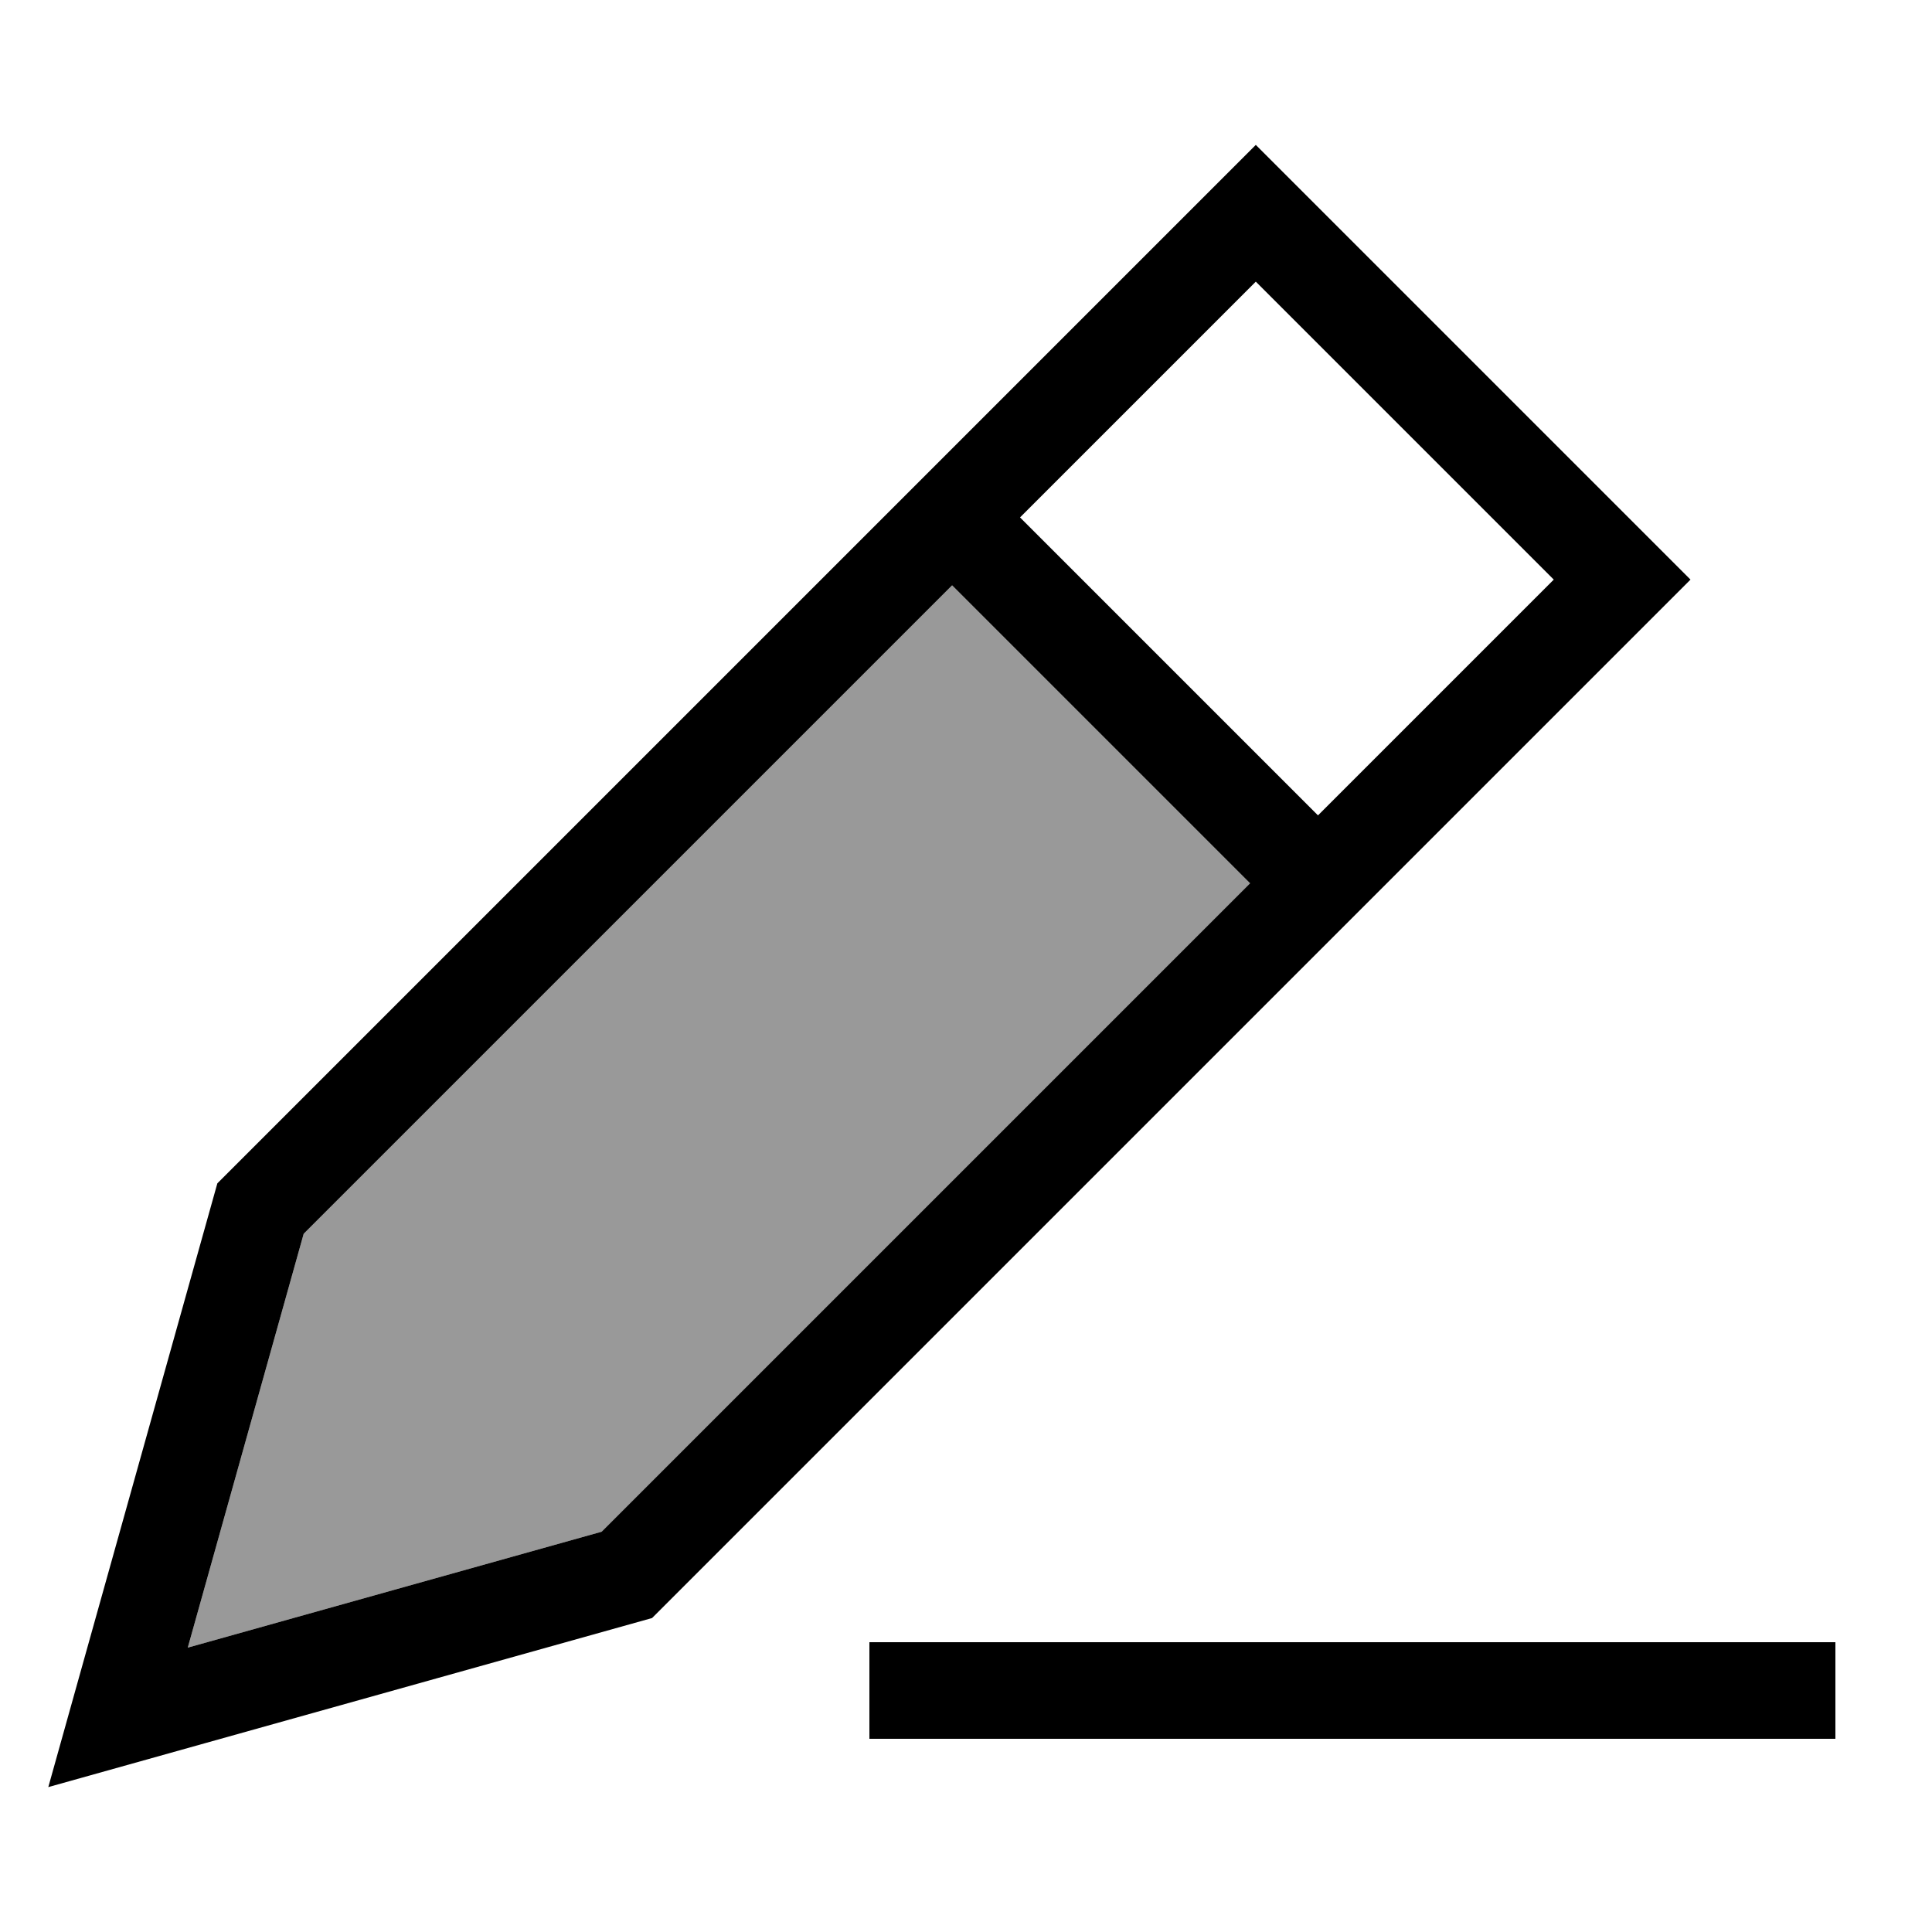
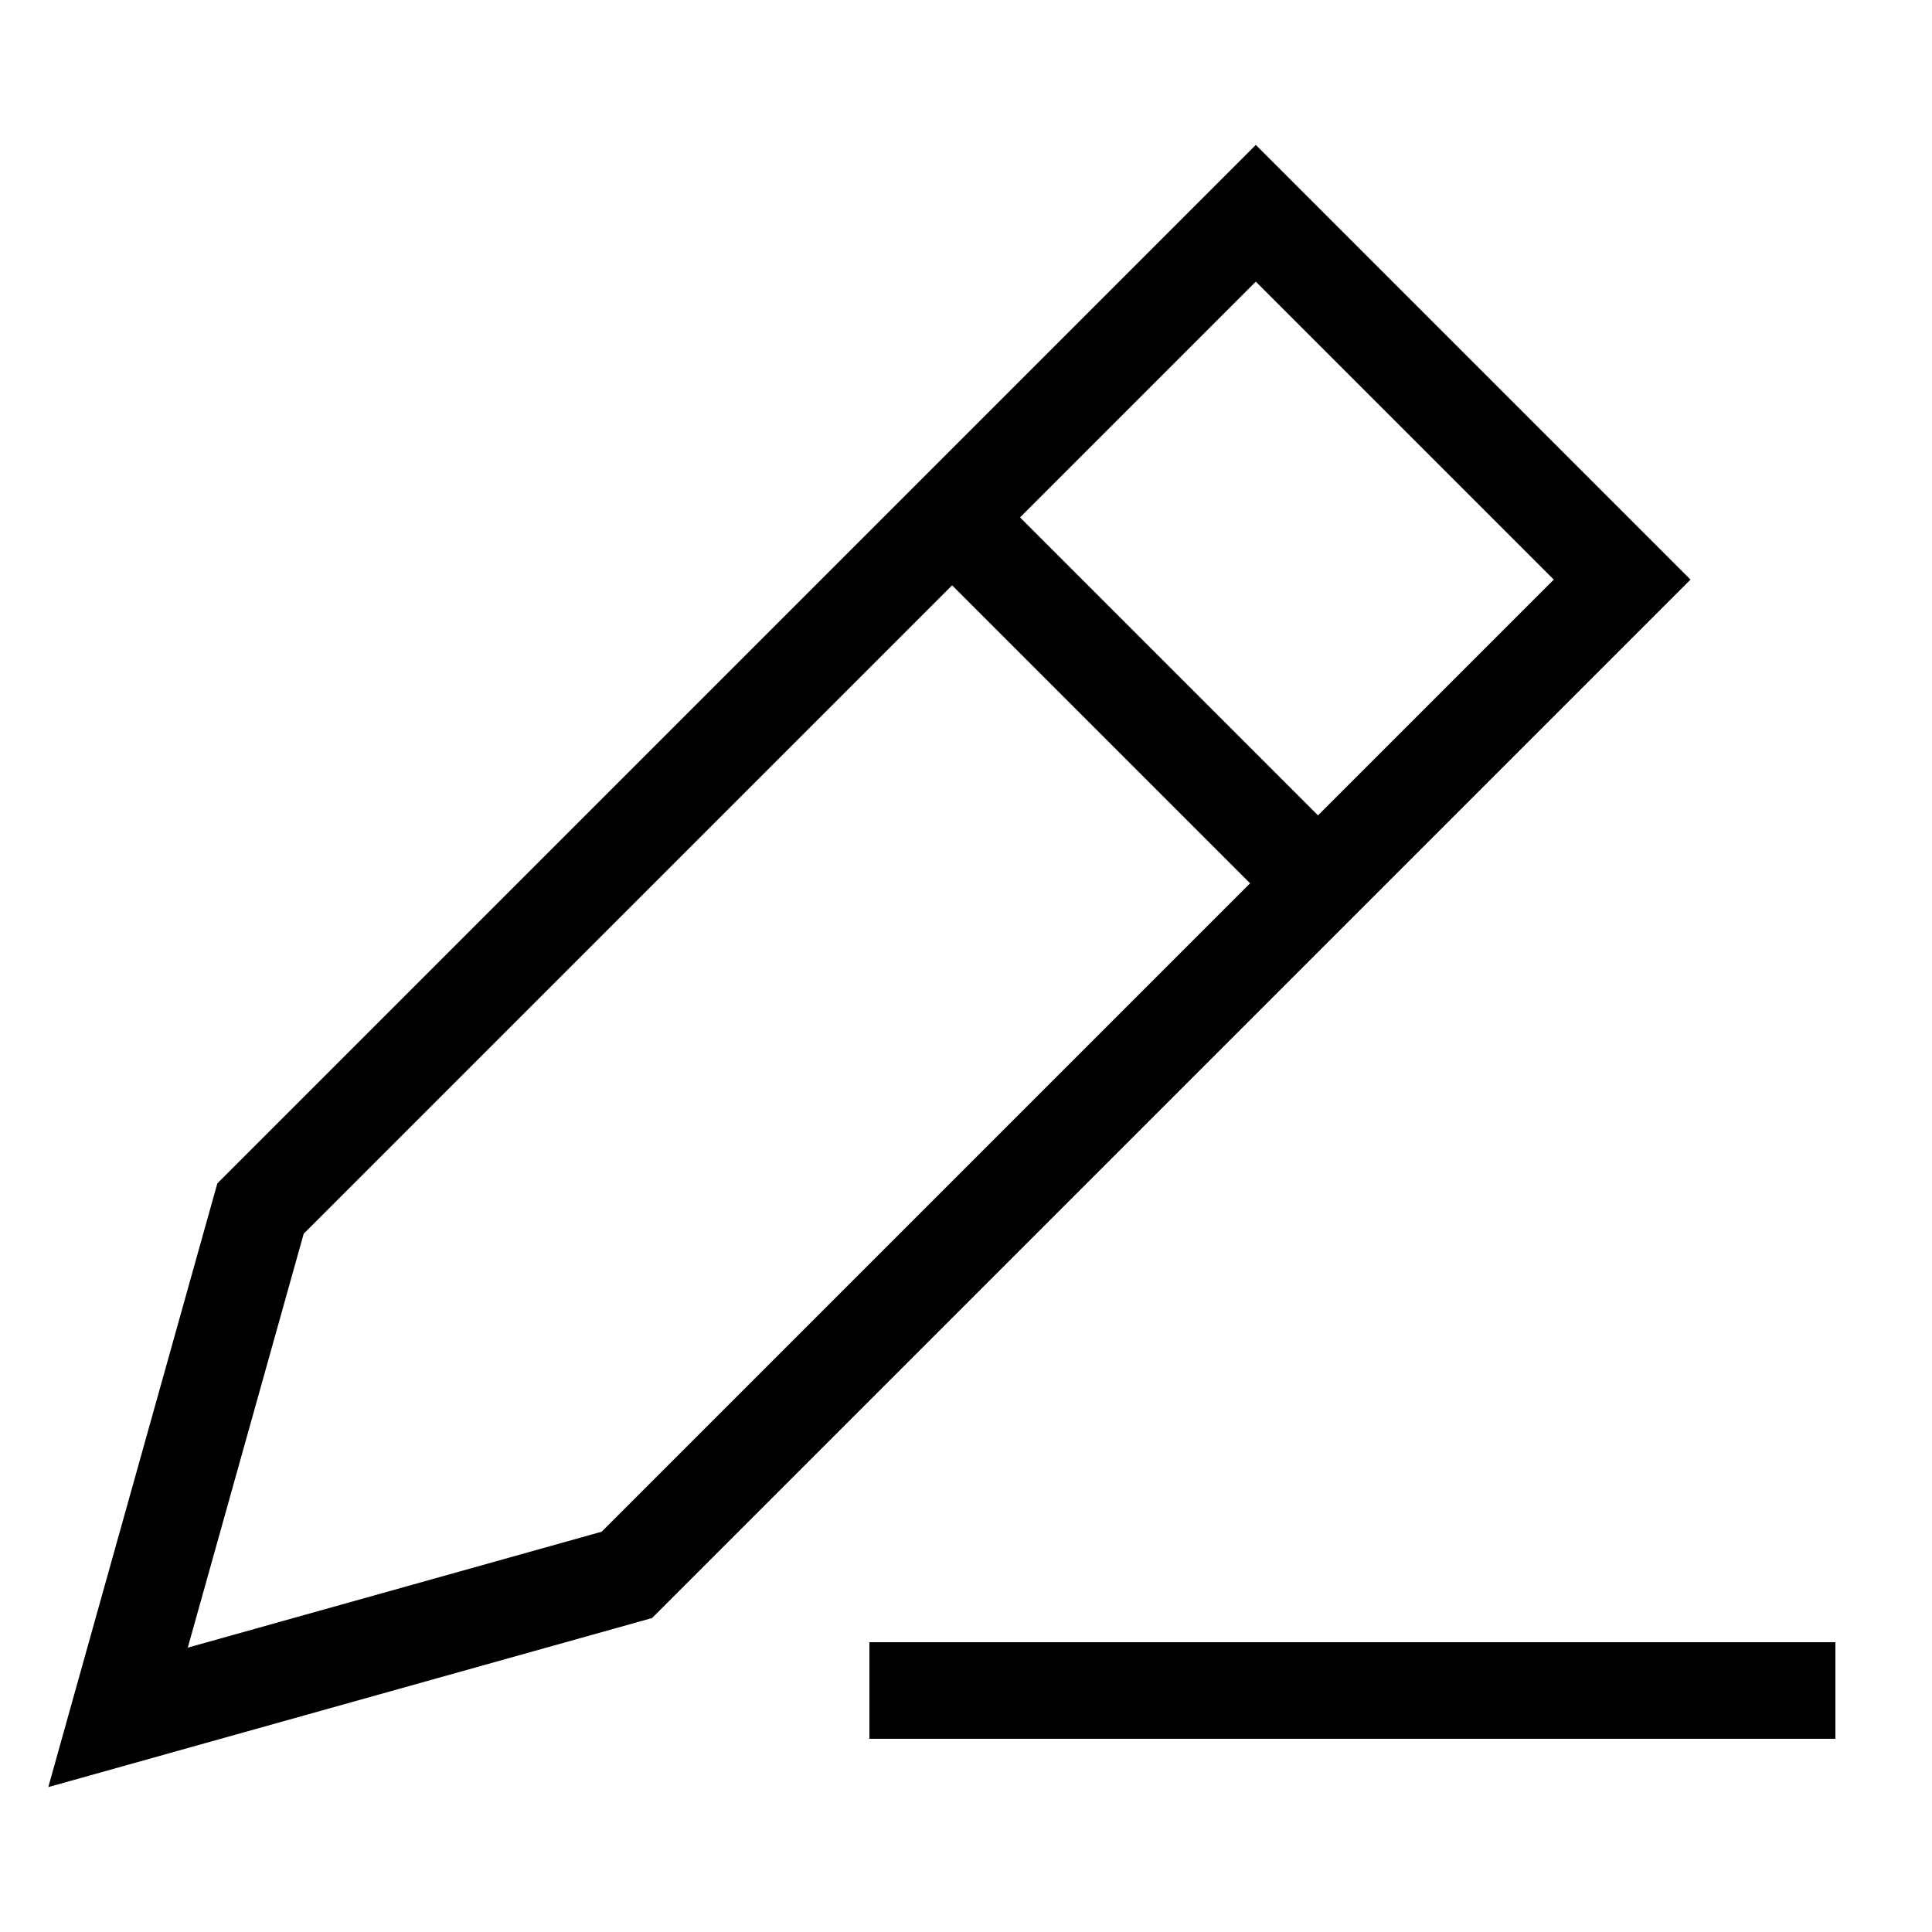
<svg xmlns="http://www.w3.org/2000/svg" viewBox="0 0 640 640">
-   <path opacity=".4" fill="currentColor" d="M62.2 545.8L100.6 408.7L315.4 193.9L414.1 292.6L199.3 507.4L62.2 545.8z" />
  <path fill="currentColor" d="M26.1 555.9L16 592C18.7 591.2 85.4 572.6 216 536L537.4 214.6L560 192C557.6 189.6 517.1 149.1 438.6 70.6L416 48L393.4 70.6L72 392L26.1 555.9zM62.2 545.8L100.6 408.7L315.4 193.9L414.1 292.6L199.3 507.4L62.2 545.8zM514.7 192L436.6 270.1L337.9 171.4L416 93.3L514.7 192zM304 544L288 544L288 576L608 576L608 544L304 544z" />
</svg>